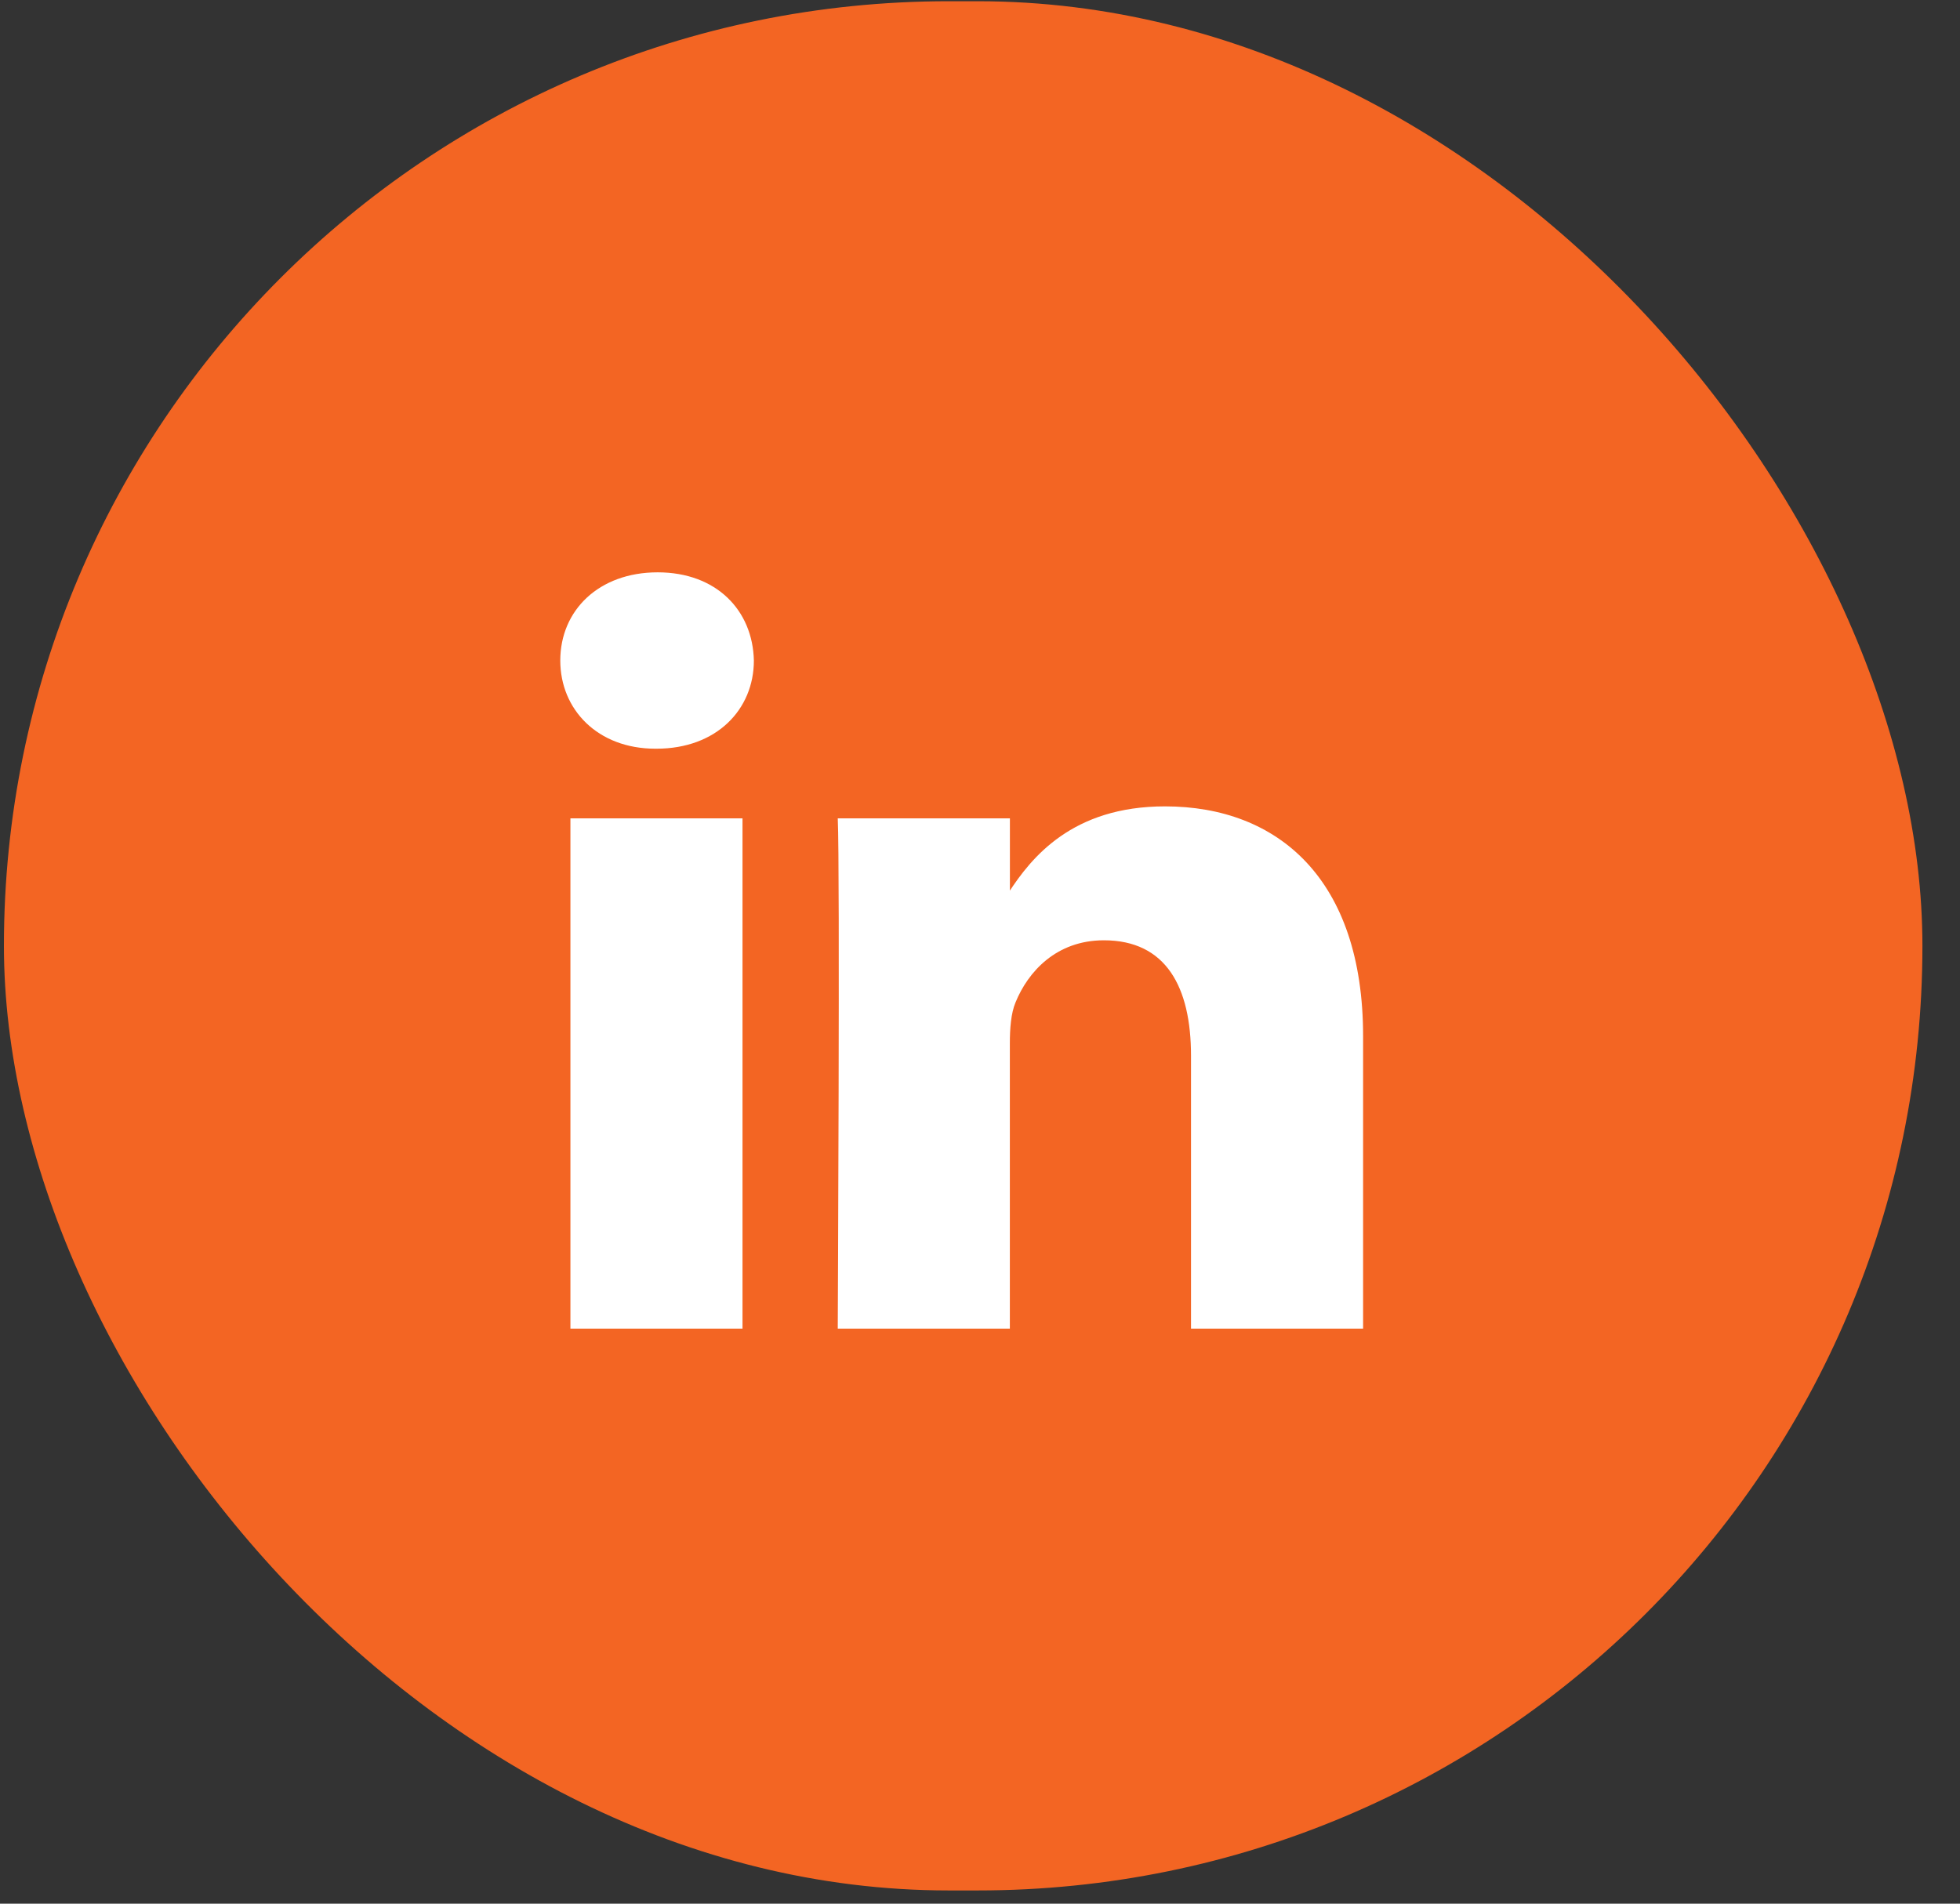
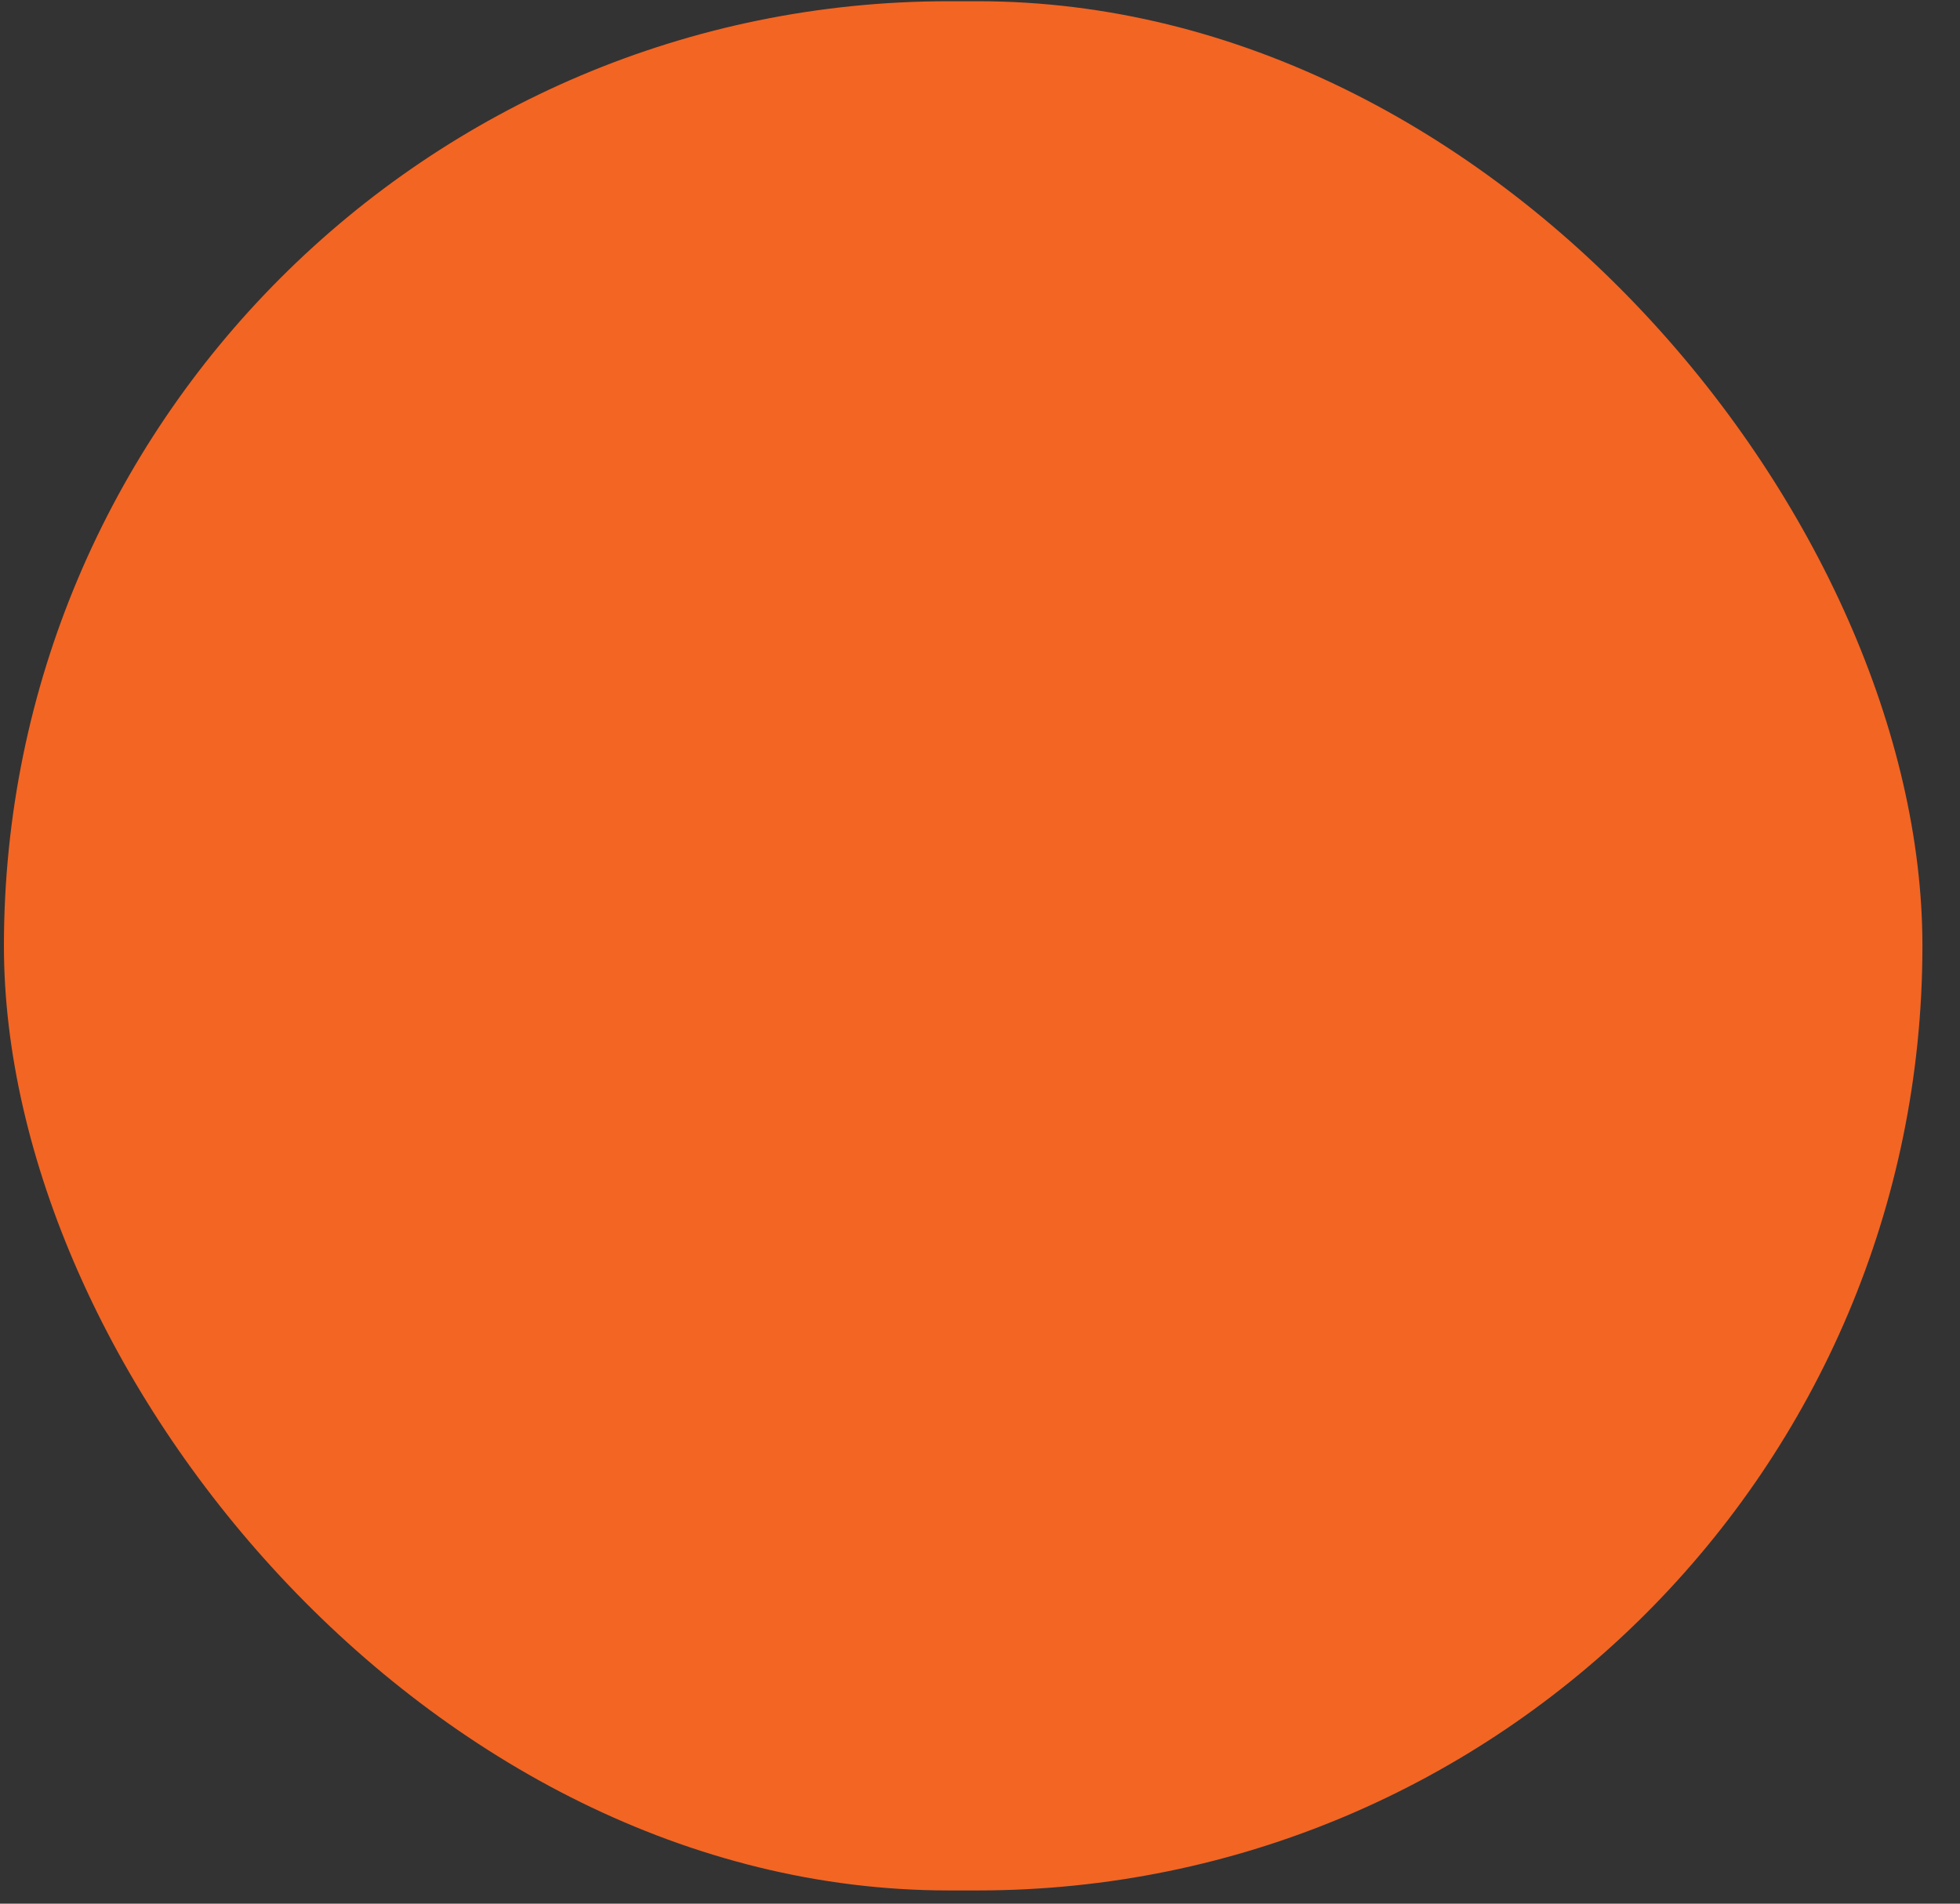
<svg xmlns="http://www.w3.org/2000/svg" width="35" height="34" viewBox="0 0 35 34" fill="none">
  <rect x="0" y="0" width="35" height="34" fill="#333333" stroke="none" />
  <rect x="0.07" y="0.022" width="34.259" height="33.742" rx="16.871" fill="#F36523" />
-   <path d="M13.259 23.73V14.616H10.186V23.73H13.26H13.259ZM11.723 13.372C12.795 13.372 13.462 12.672 13.462 11.797C13.442 10.902 12.795 10.222 11.744 10.222C10.692 10.222 10.005 10.902 10.005 11.797C10.005 12.672 10.672 13.372 11.703 13.372H11.723L11.723 13.372ZM14.96 23.73H18.033V18.641C18.033 18.369 18.053 18.096 18.135 17.902C18.357 17.357 18.862 16.794 19.712 16.794C20.823 16.794 21.268 17.63 21.268 18.855V23.73H24.341V18.505C24.341 15.705 22.825 14.402 20.803 14.402C19.146 14.402 18.418 15.316 18.013 15.938H18.034V14.616H14.96C15.001 15.471 14.96 23.731 14.96 23.731L14.96 23.73Z" fill="white" />
</svg>